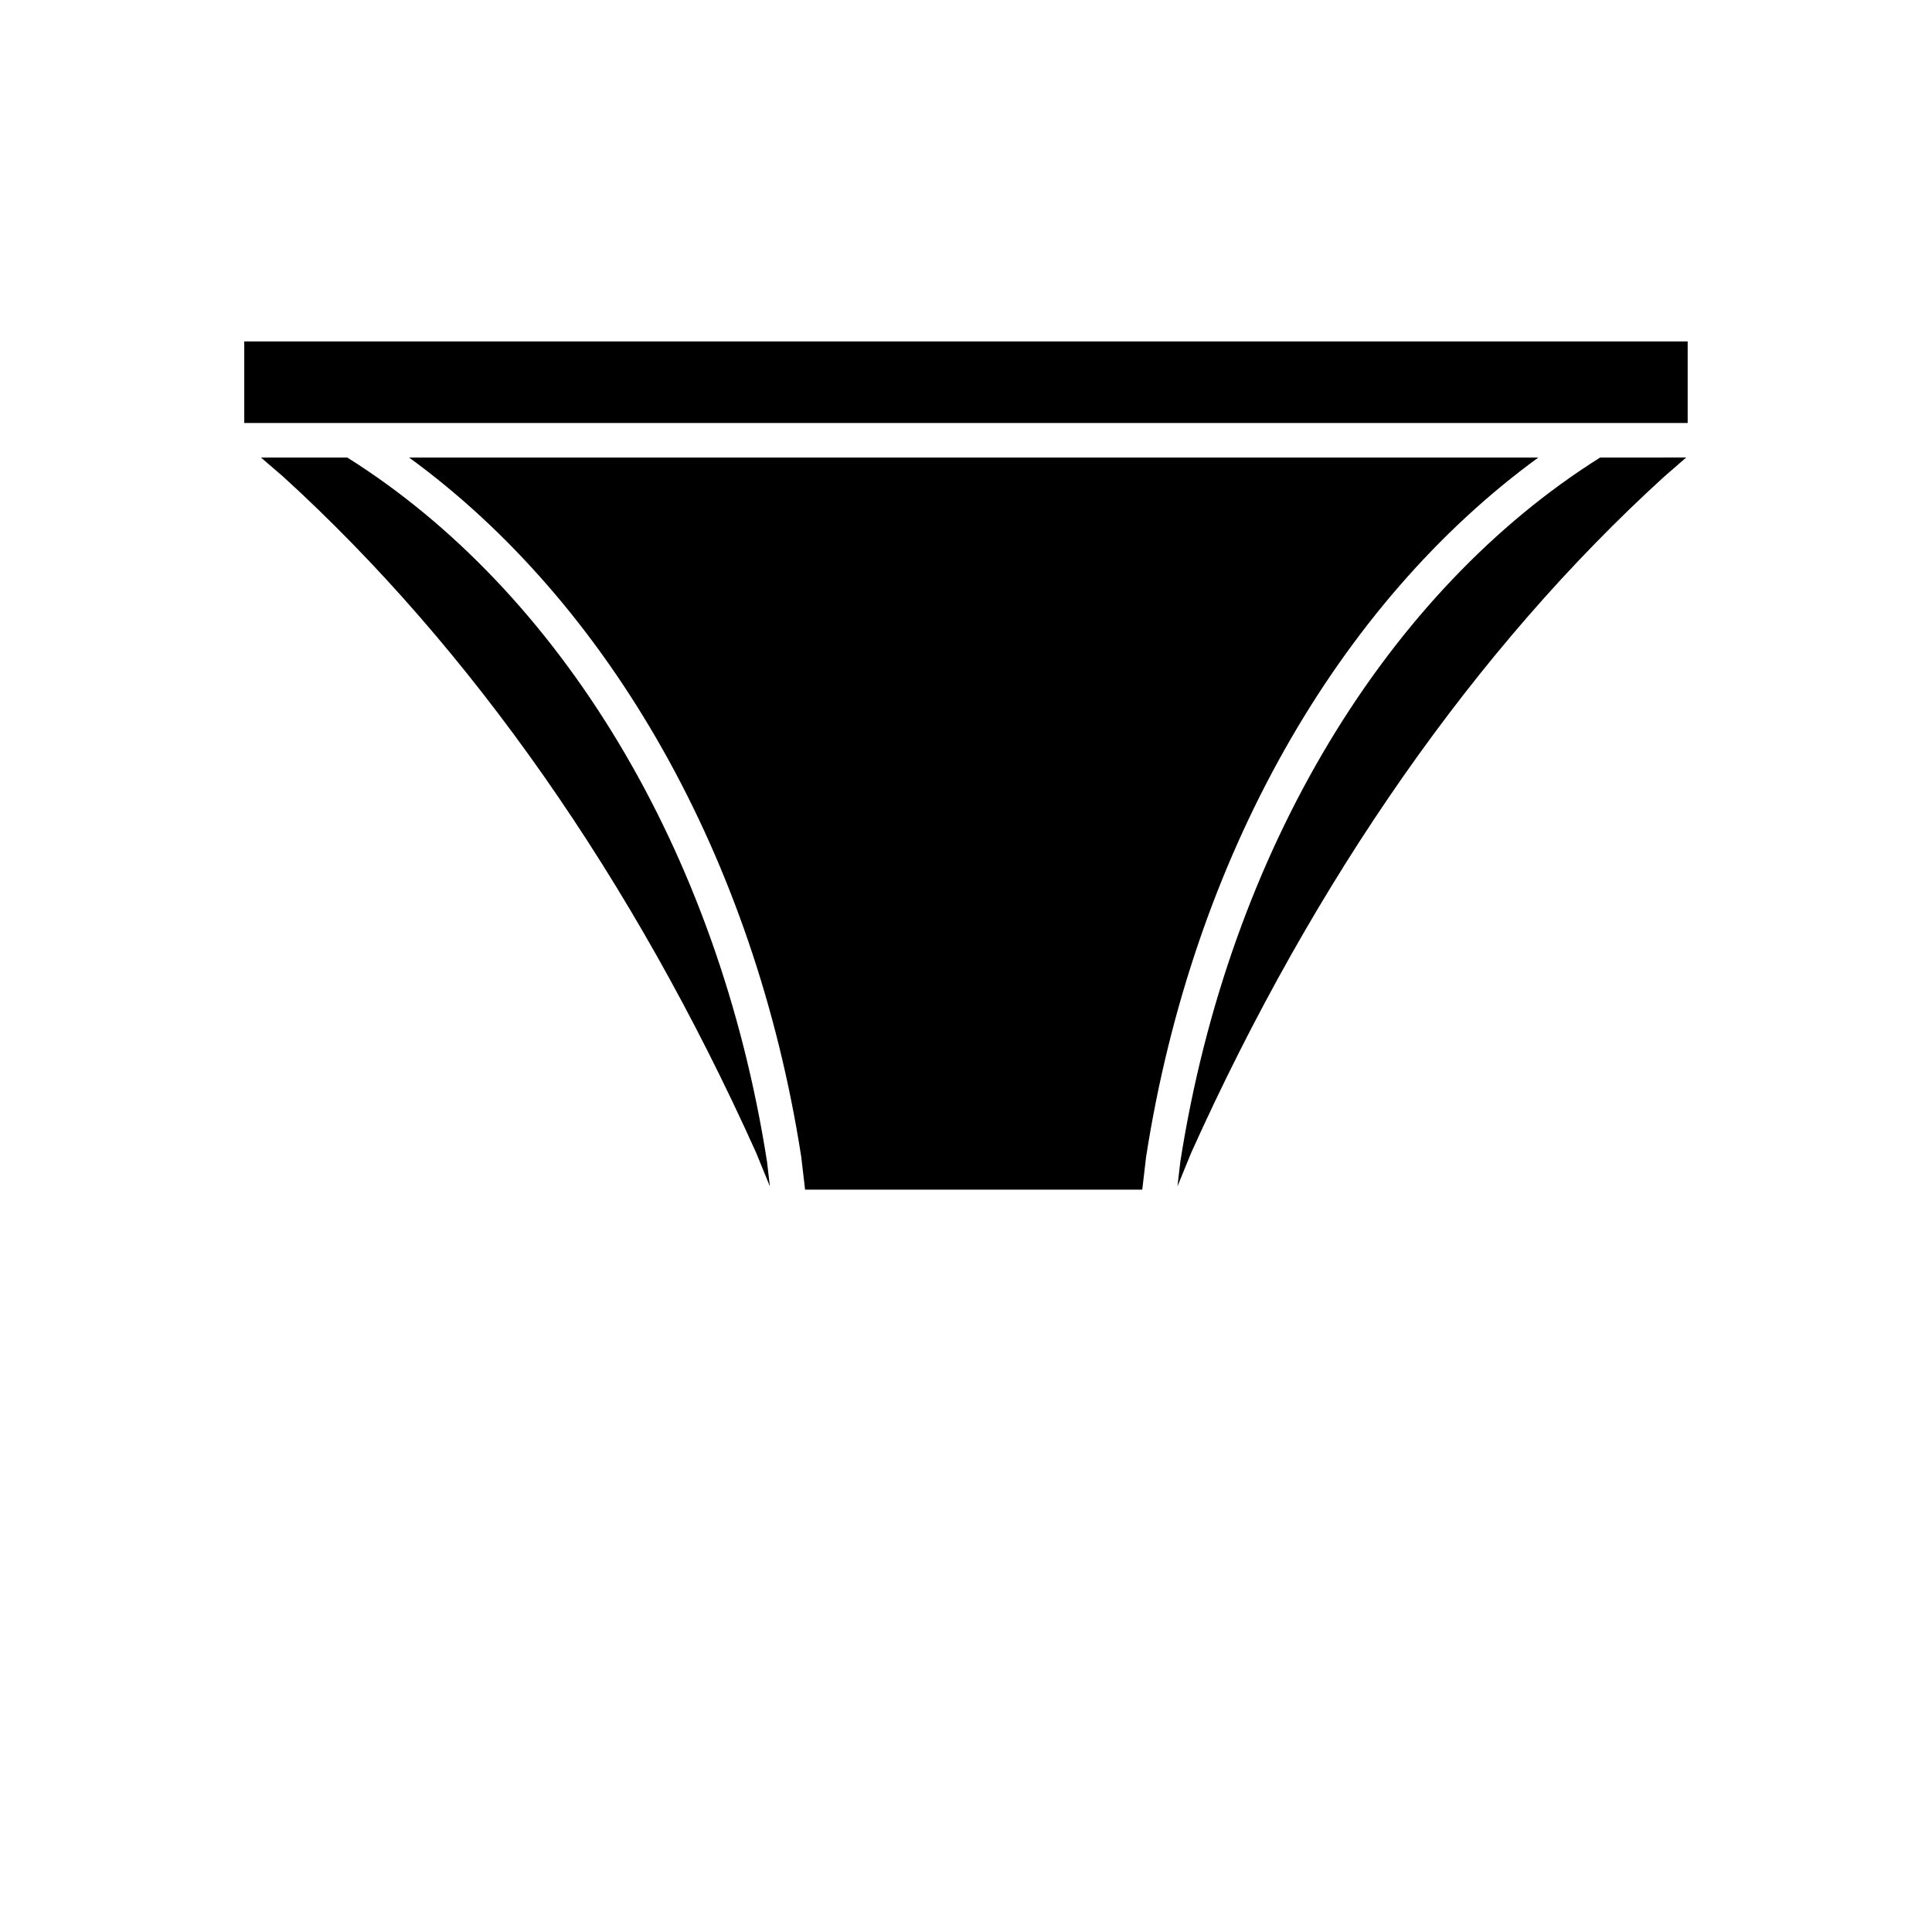
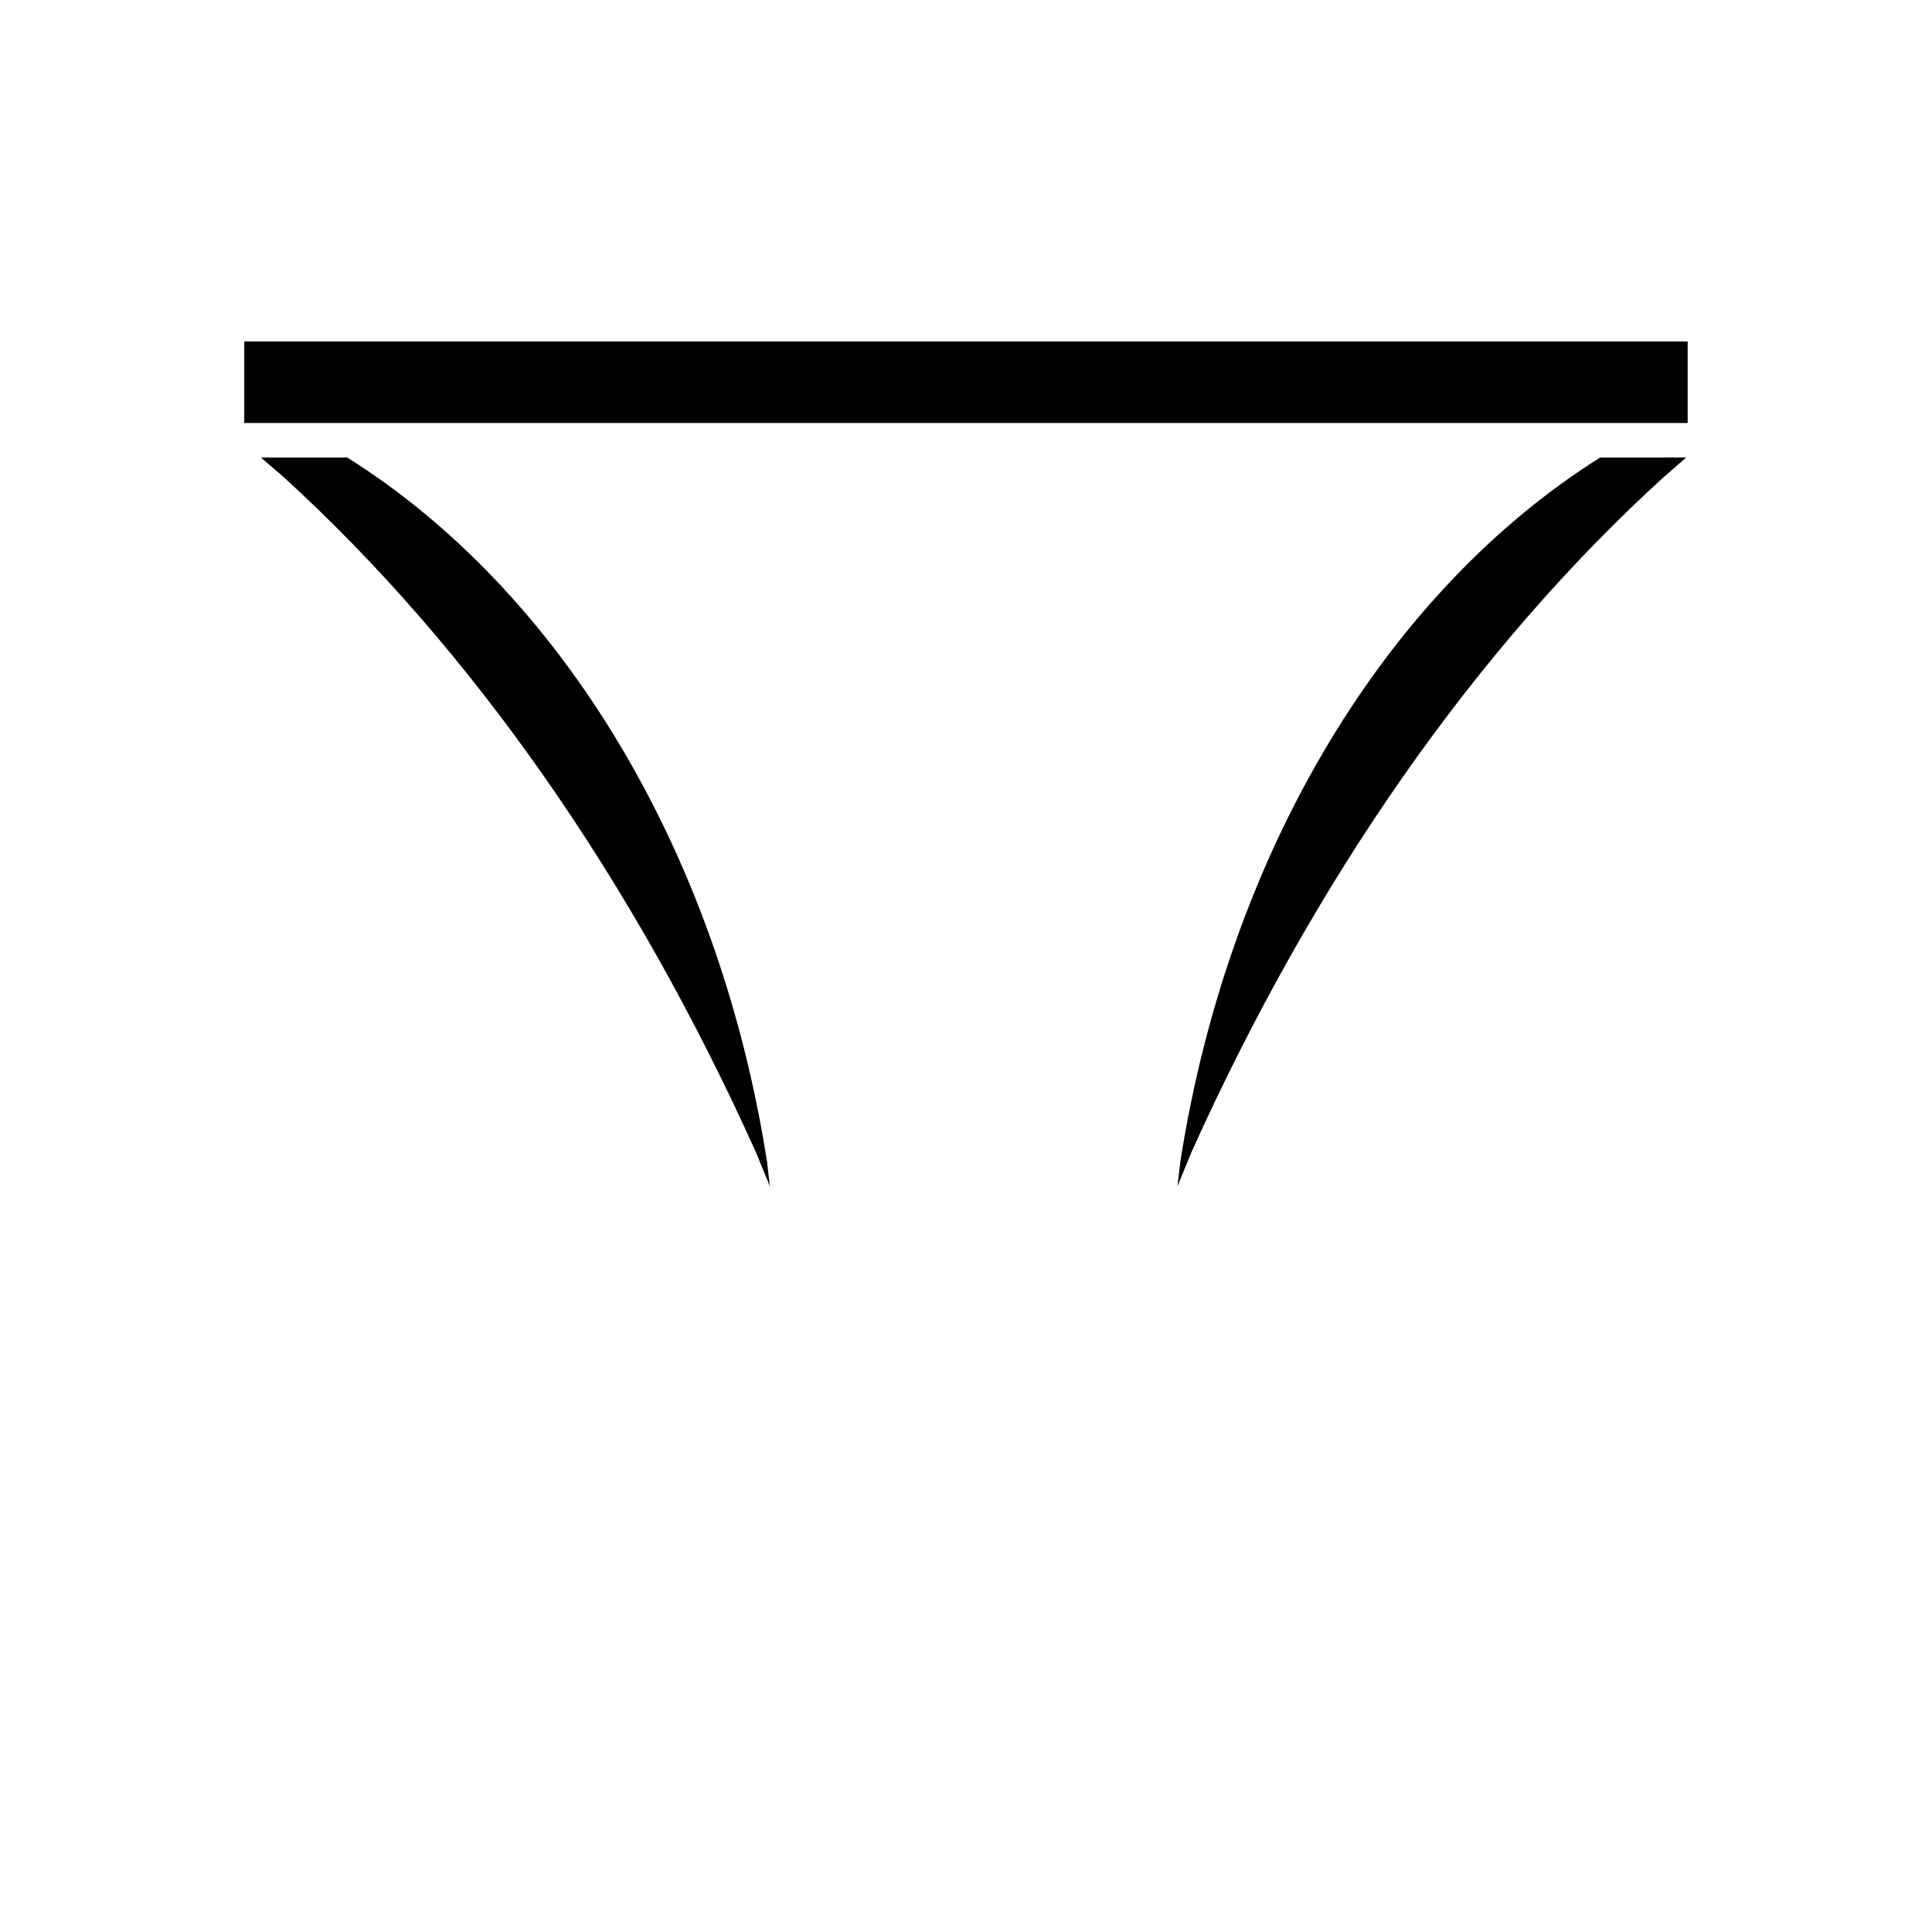
<svg xmlns="http://www.w3.org/2000/svg" fill="#000000" width="800px" height="800px" version="1.1" viewBox="144 144 512 512">
  <g>
    <path d="m213.15 265.25 5.758 4.953c0.035 0.027 0.066 0.059 0.102 0.086 50.016 45.57 92.789 106.82 125.34 179.12 0.023 0.051 0.047 0.102 0.066 0.152l3.613 8.84-0.75-6.469c-12.934-82.906-55.156-151.47-111.25-186.68z" fill-rule="evenodd" />
    <path d="m208.73 234.48h382.52v21.617h-382.52z" />
-     <path d="m252.41 265.25c52.965 38.578 91.543 105.82 103.93 185.33h0.004c0.004 0.059 0.012 0.121 0.016 0.18l0.996 8.504h89.355l0.996-8.504c0.008-0.059 0.012-0.121 0.02-0.18 12.391-79.512 50.996-146.75 103.95-185.33z" fill-rule="evenodd" />
    <path d="m568.06 265.25c-56.078 35.215-98.34 103.78-111.27 186.68l-0.75 6.469 3.613-8.844v0.004c0.02-0.051 0.043-0.102 0.066-0.152 32.555-72.301 75.281-133.55 125.34-179.12 0.027-0.023 0.055-0.047 0.086-0.066l5.715-4.973z" fill-rule="evenodd" />
  </g>
</svg>